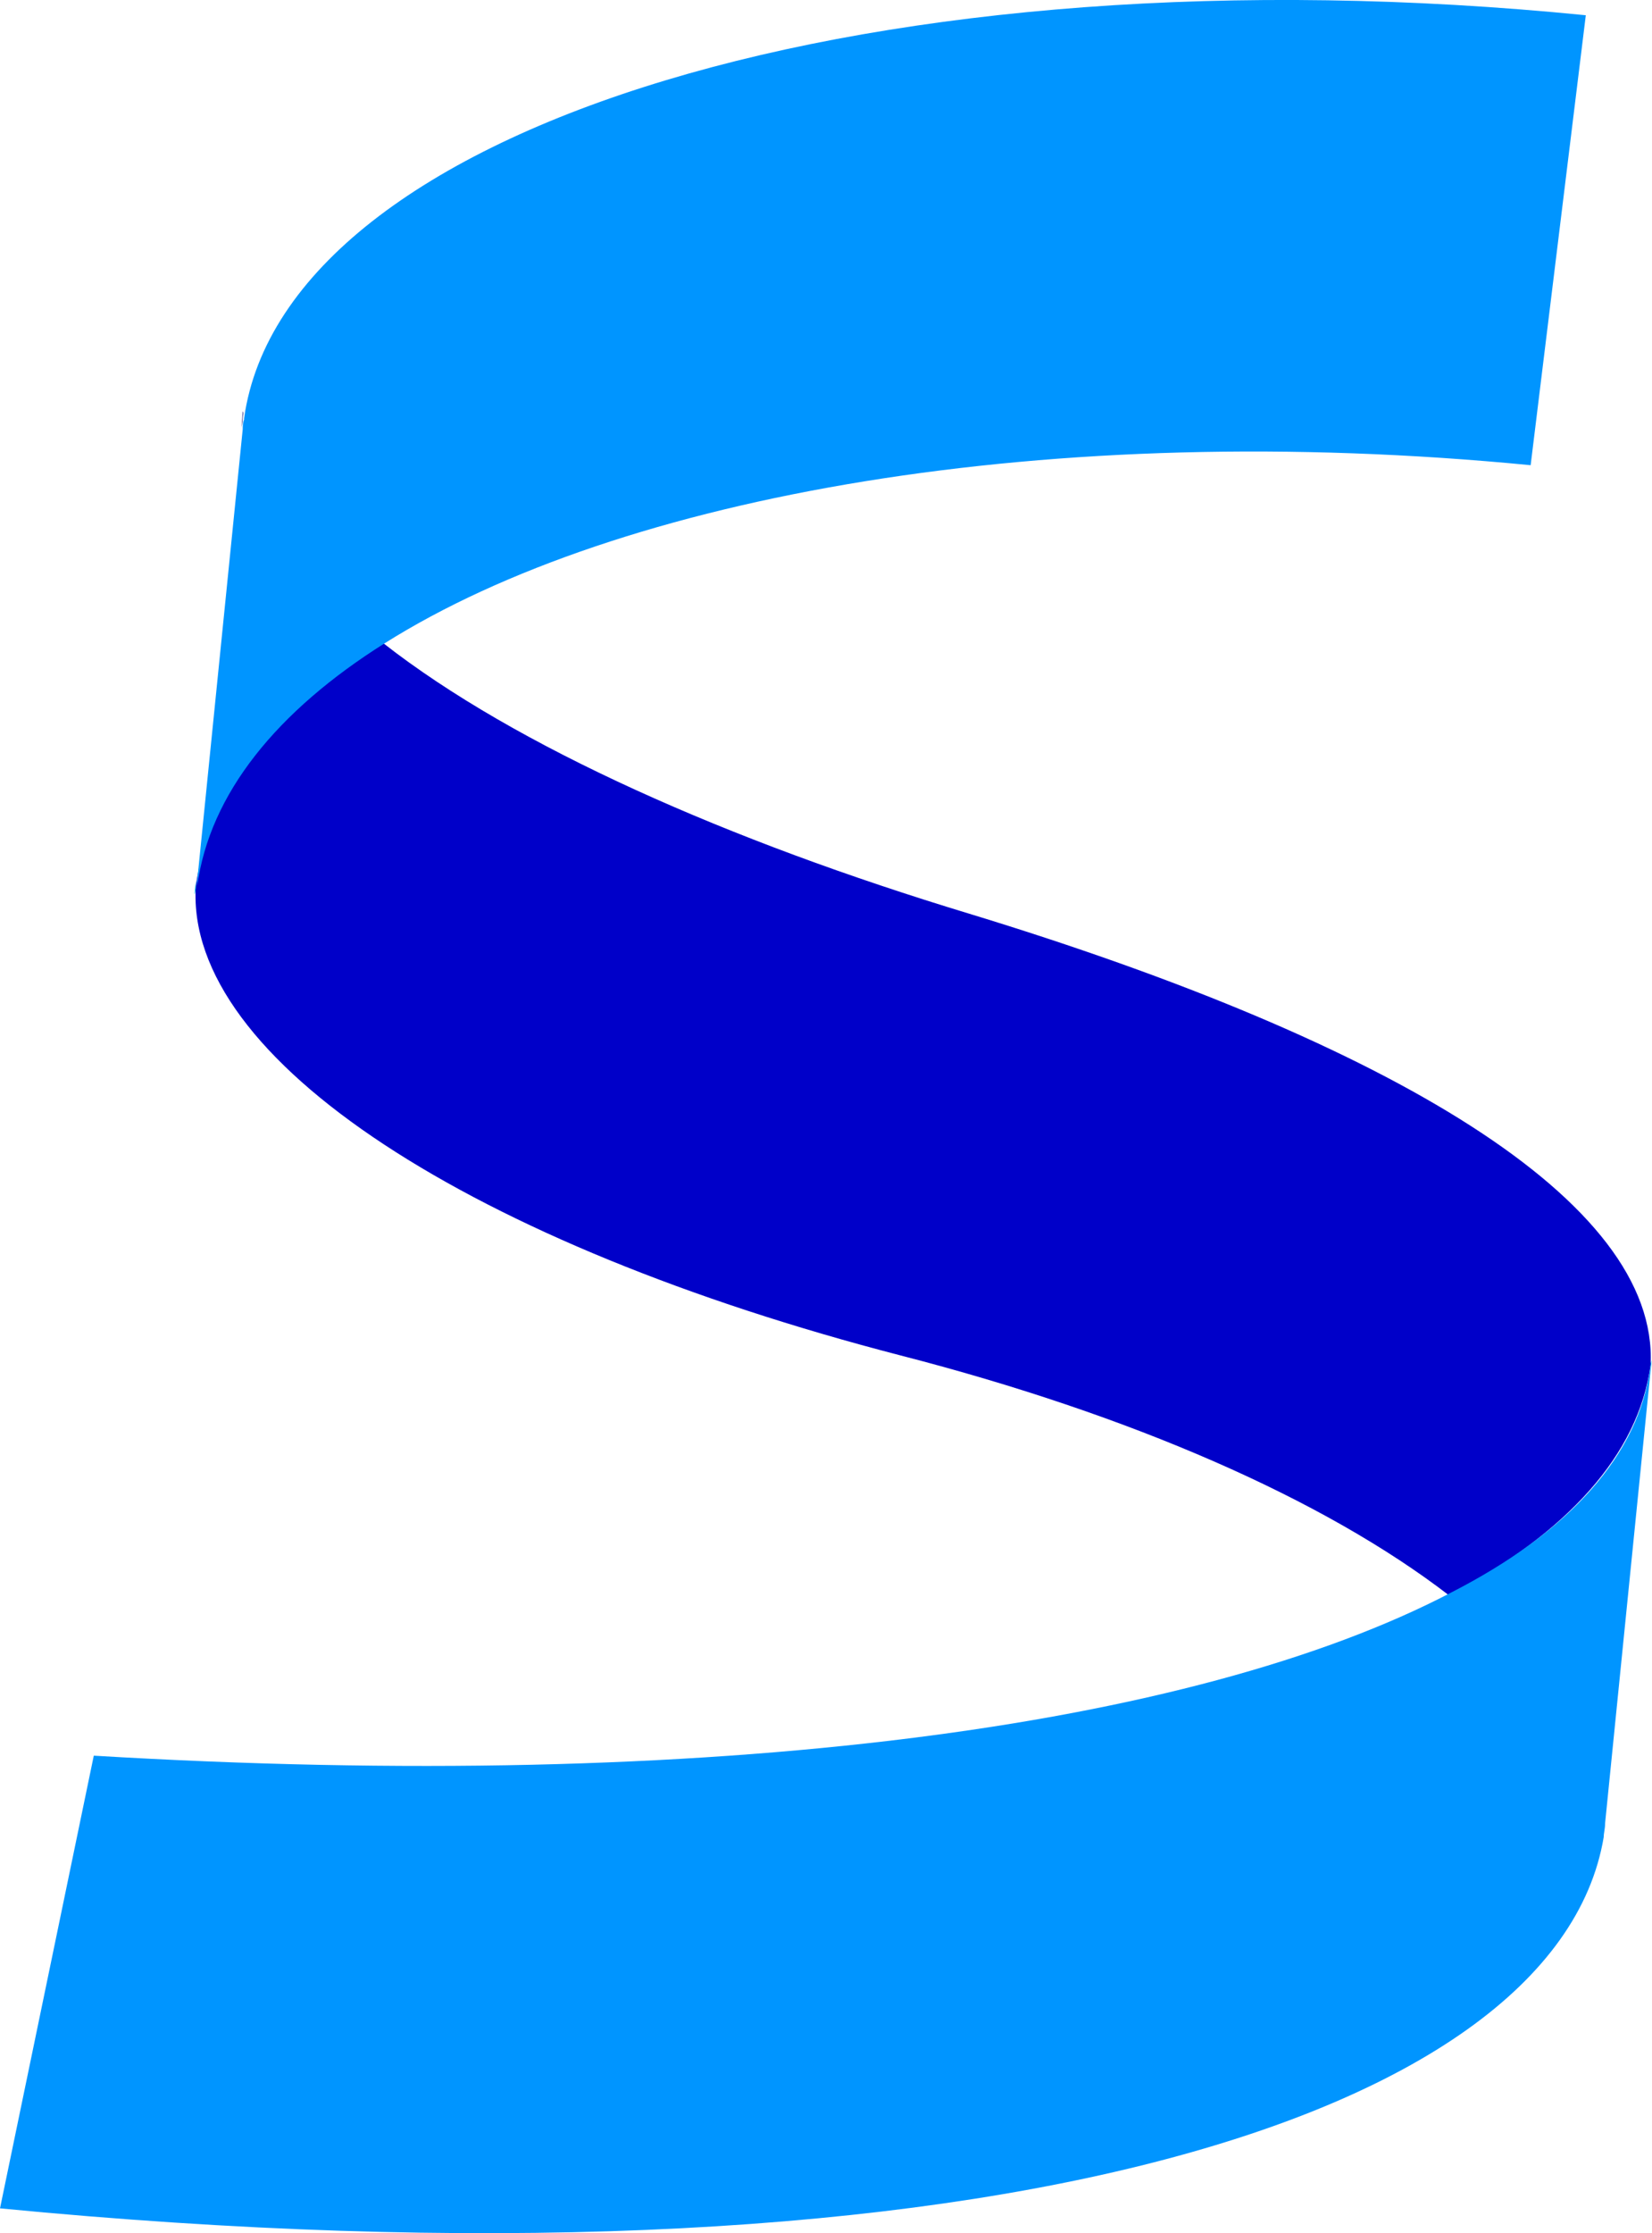
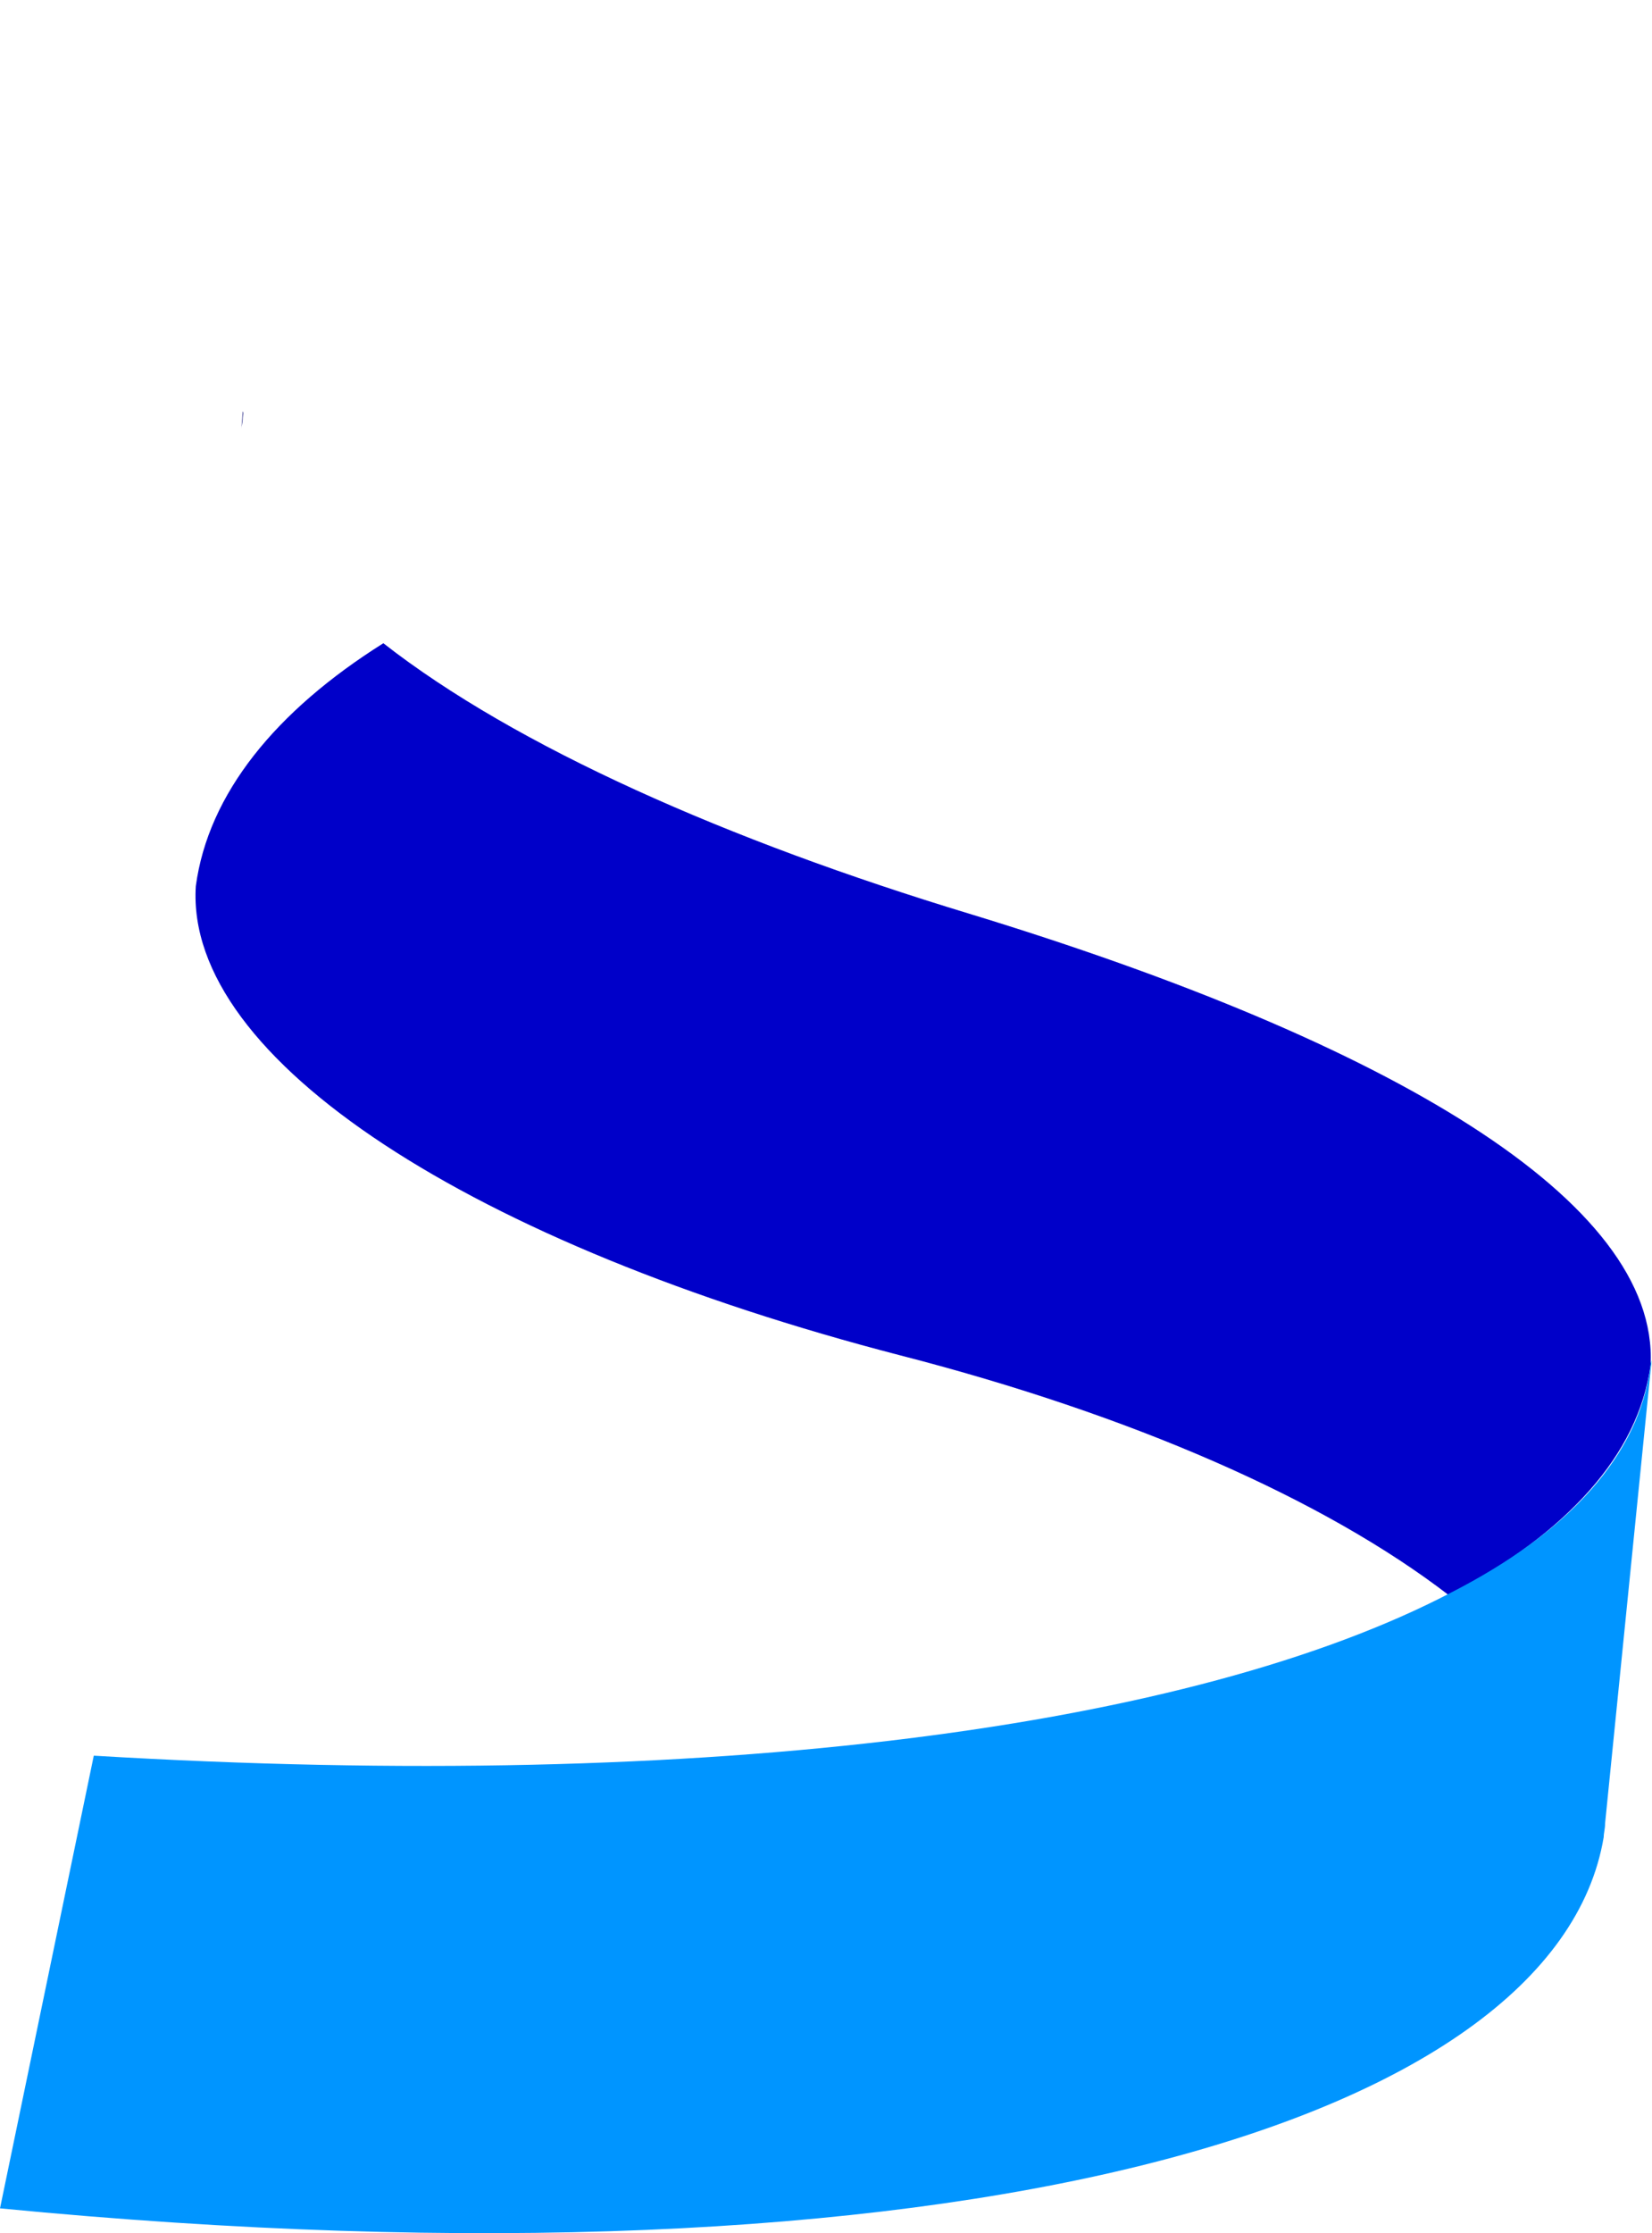
<svg xmlns="http://www.w3.org/2000/svg" viewBox="1781.26 866.66 342.48 462.66" version="1.1">
  <g id="surface1">
    <path style=" stroke:none;fill-rule:nonzero;fill:rgb(22.745%,23.137%,56.471%);fill-opacity:1;" d="M 1831.578 953.602 C 1831.578 954.172 1831.289 955.031 1831.289 955.602 L 1831.578 951.887 C 1831.863 952.172 1831.578 952.742 1831.578 953.602 Z M 1831.578 953.602 " />
-     <path style=" stroke:none;fill-rule:nonzero;fill:rgb(0%,69.02%,92.157%);fill-opacity:1;" d="M 2113.445 1247.258 C 2113.73 1246.402 2113.73 1245.258 2113.73 1244.398 L 2113.445 1248.688 C 2113.445 1248.117 2113.445 1247.832 2113.445 1247.258 C 2113.445 1247.547 2113.445 1247.547 2113.445 1247.258 Z M 2113.445 1247.258 " />
    <path style=" stroke:none;fill-rule:nonzero;fill:rgb(0%,0%,78.824%);fill-opacity:1;" d="M 2123.449 1149.469 C 2120.879 1168.055 2106.297 1184.066 2081.715 1197.219 C 2055.699 1177.203 2015.676 1159.762 1967.938 1147.469 C 1879.602 1124.594 1819.57 1086.277 1821.855 1050.25 C 1824.43 1031.09 1838.438 1013.934 1860.734 999.922 C 1888.18 1021.367 1932.203 1040.812 1982.23 1055.969 C 2069.422 1082.559 2125.168 1115.441 2123.449 1149.469 Z M 2123.449 1149.469 " />
-     <path style=" stroke:none;fill-rule:nonzero;fill:rgb(0%,58.431%,100%);fill-opacity:1;" d="M 2110.016 869.82 L 2098.582 963.039 C 1998.812 953.316 1909.621 969.328 1861.02 999.922 C 1838.723 1013.934 1824.715 1031.09 1822.145 1050.25 C 1822.145 1049.961 1822.145 1049.391 1822.145 1049.105 L 1831.578 955.602 C 1831.578 955.031 1831.578 954.172 1831.863 953.602 L 1831.863 953.316 C 1840.438 892.41 1963.934 855.238 2110.016 869.82 Z M 2110.016 869.82 " />
-     <path style=" stroke:none;fill-rule:nonzero;fill:rgb(0%,69.02%,92.157%);fill-opacity:1;" d="M 1821.855 1049.105 C 1821.855 1049.391 1821.855 1049.961 1821.855 1050.25 C 1821.855 1050.82 1821.855 1051.391 1821.57 1051.965 Z M 1821.855 1049.105 " />
+     <path style=" stroke:none;fill-rule:nonzero;fill:rgb(0%,69.02%,92.157%);fill-opacity:1;" d="M 1821.855 1049.105 C 1821.855 1049.391 1821.855 1049.961 1821.855 1050.25 Z M 1821.855 1049.105 " />
    <path style=" stroke:none;fill-rule:nonzero;fill:rgb(0%,58.431%,100%);fill-opacity:1;" d="M 2123.449 1149.469 C 2123.449 1149.754 2123.449 1150.039 2123.449 1150.613 L 2114.016 1244.398 C 2114.016 1245.543 2113.73 1246.402 2113.73 1247.258 C 2103.727 1307.02 1978.801 1343.336 1781.262 1324.176 L 1800.703 1230.391 C 1929.344 1238.109 2028.828 1224.383 2082 1196.648 C 2106.586 1184.066 2121.164 1168.055 2123.449 1149.469 Z M 2123.449 1149.469 " />
    <path style=" stroke:none;fill-rule:nonzero;fill:rgb(0%,69.02%,92.157%);fill-opacity:1;" d="M 2123.738 1148.039 L 2123.449 1150.613 C 2123.449 1150.328 2123.449 1150.039 2123.449 1149.469 C 2123.449 1148.898 2123.738 1148.609 2123.738 1148.039 Z M 2123.738 1148.039 " />
  </g>
</svg>